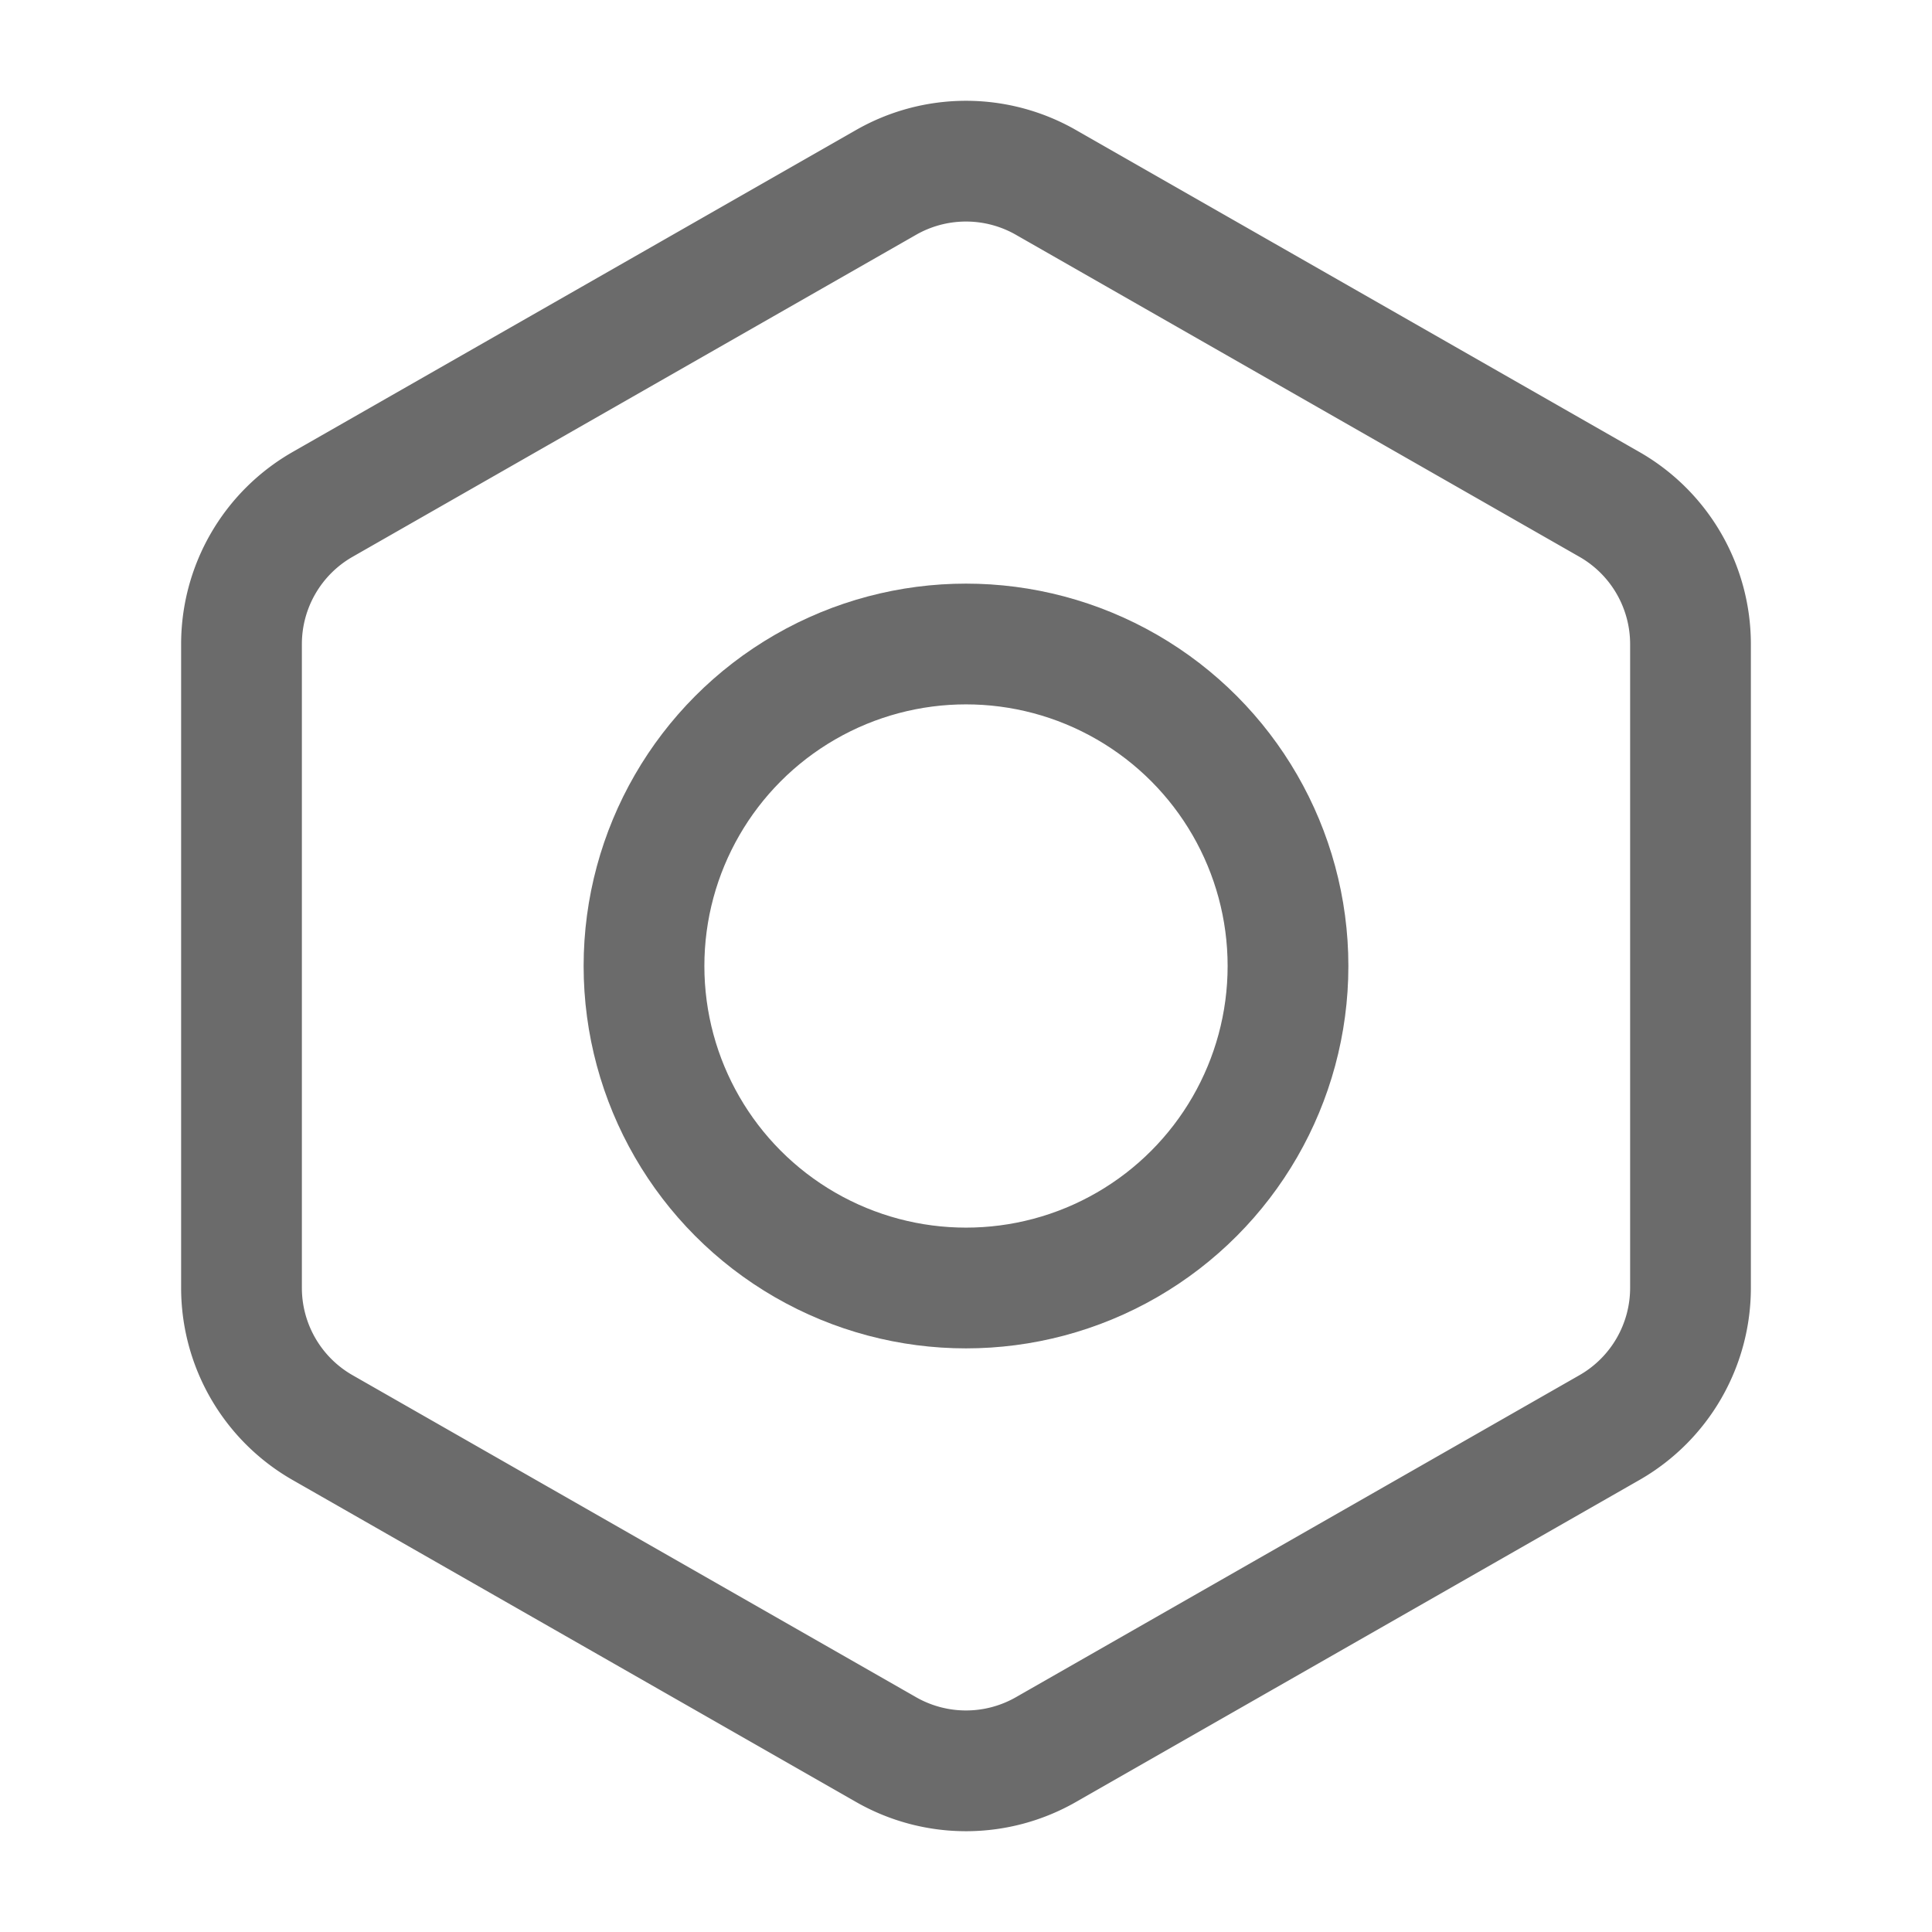
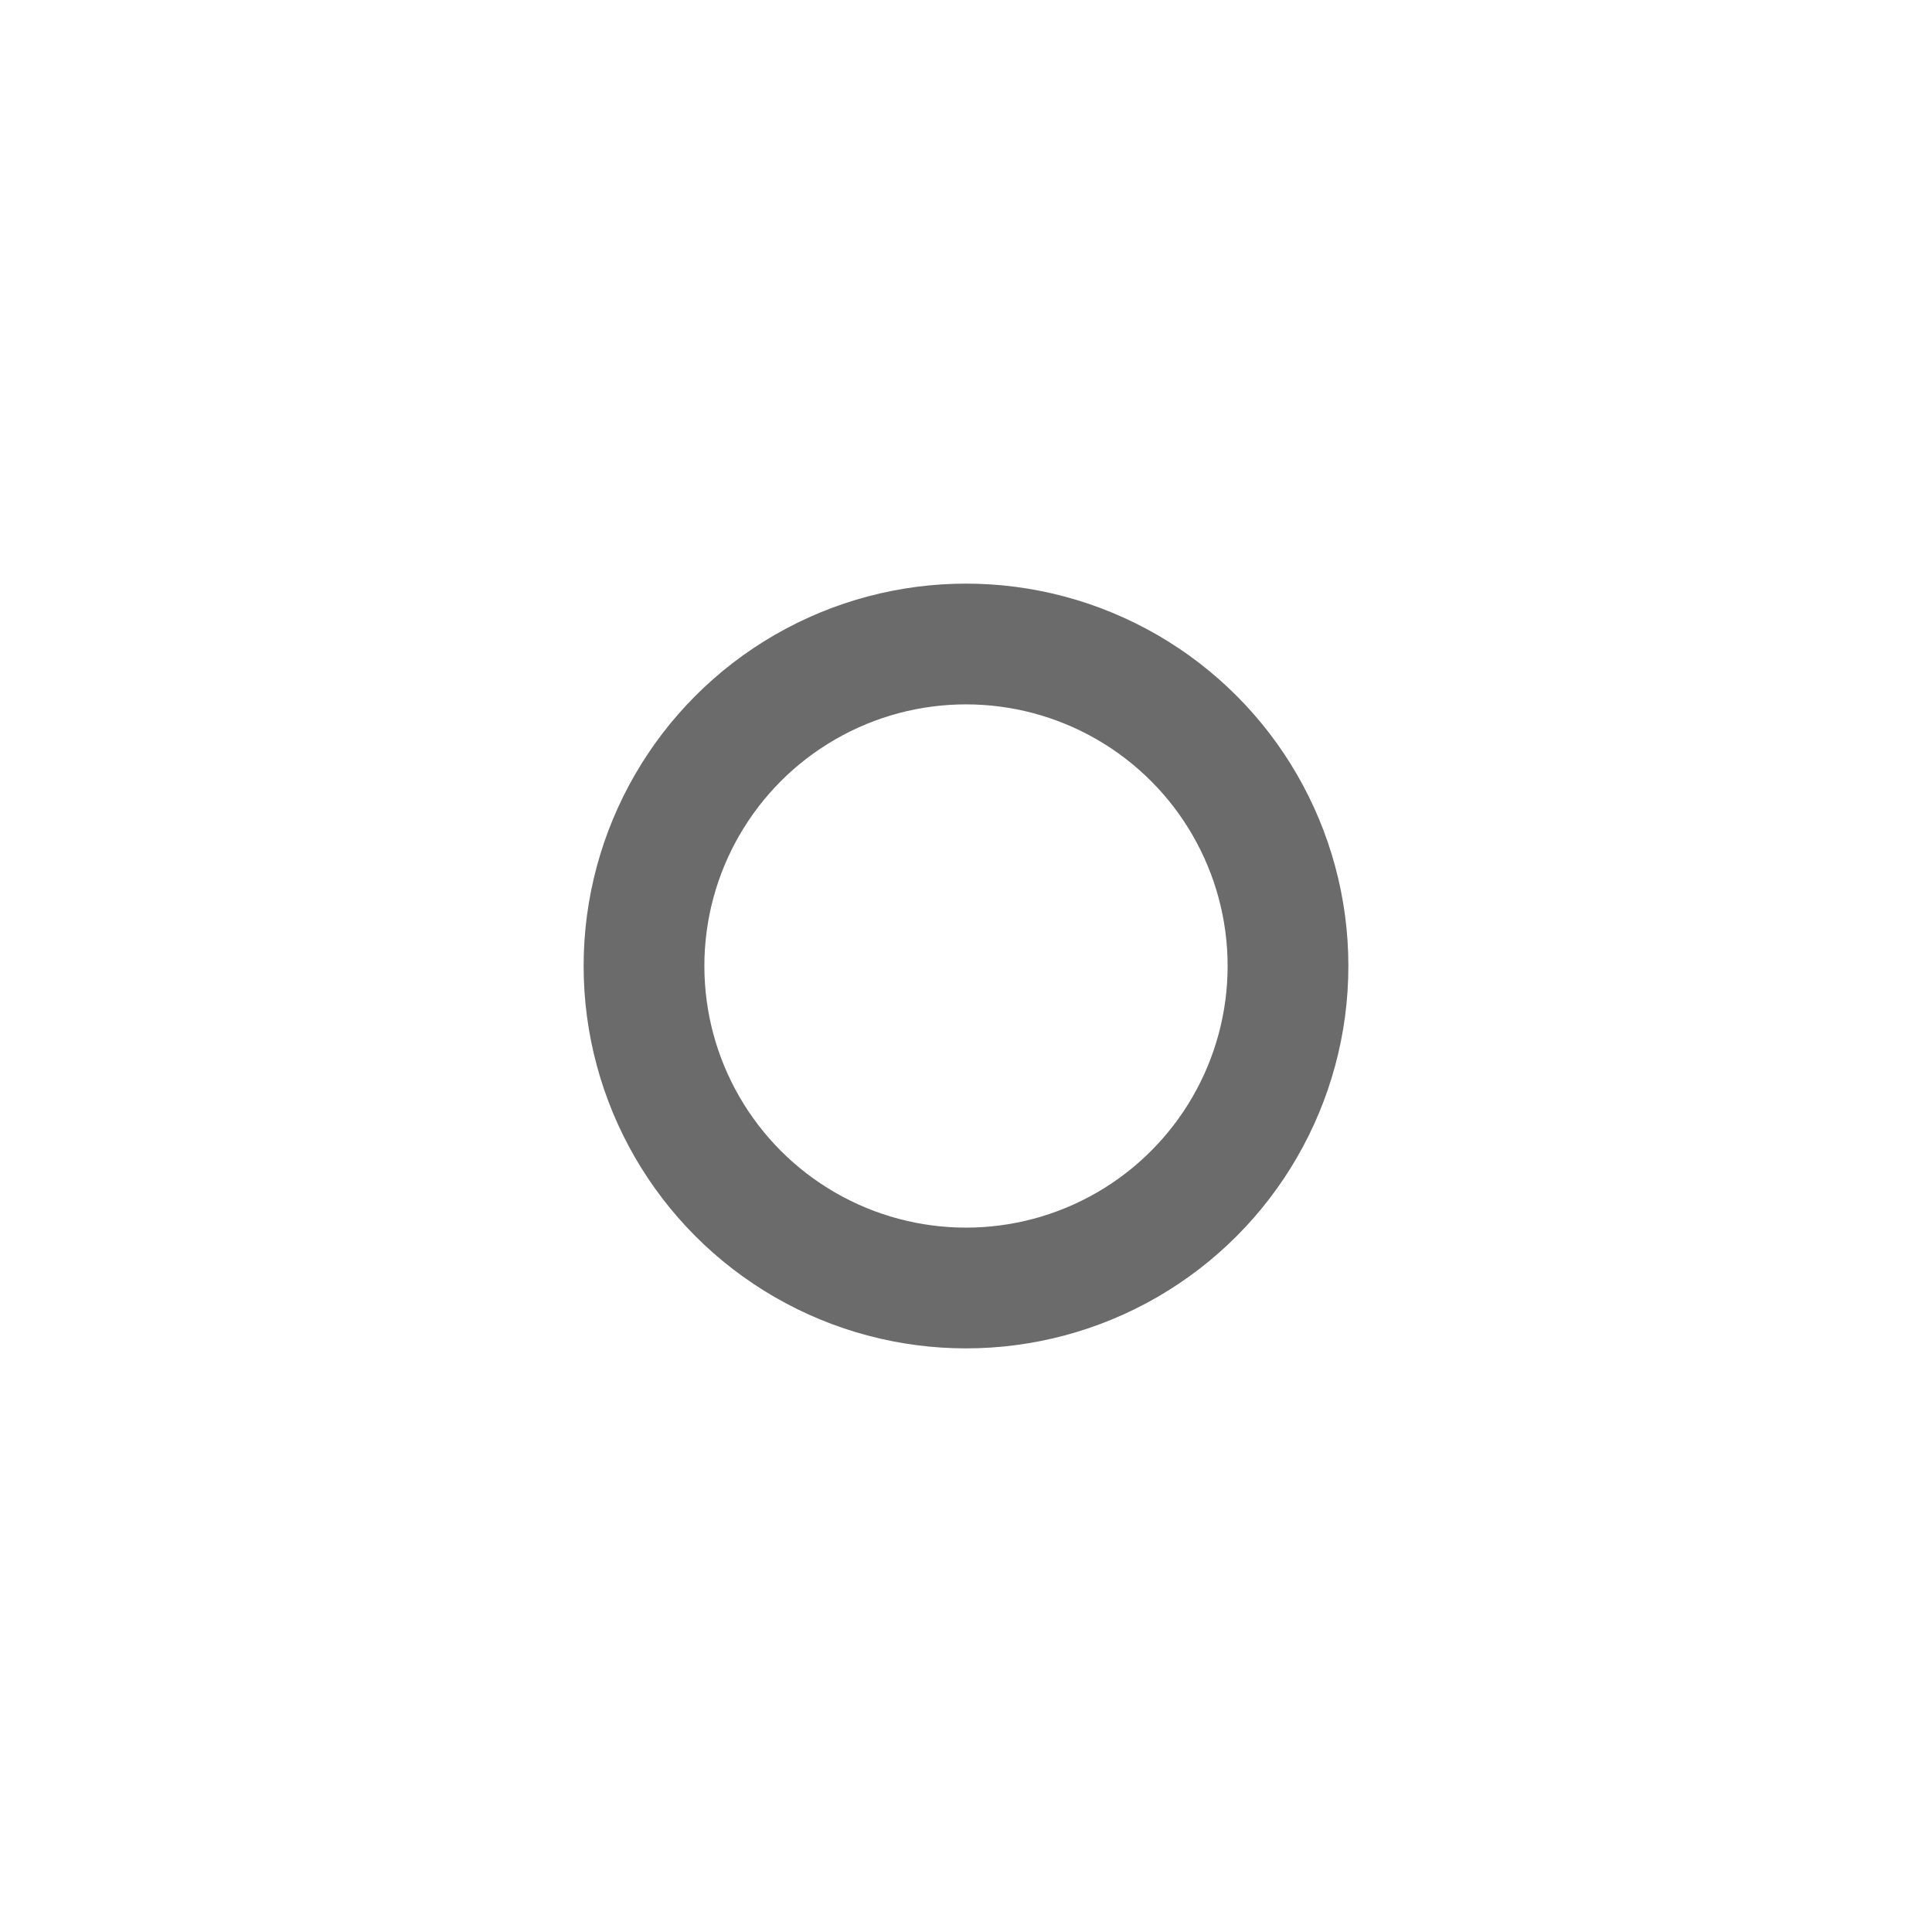
<svg xmlns="http://www.w3.org/2000/svg" width="16" height="16" viewBox="0 0 24 24" fill="none" stroke="#6b6b6b" stroke-width="1.5" stroke-linecap="round" stroke-linejoin="round" class="lucide lucide-bolt-icon lucide-bolt">
-   <path d="M21 16V8a2 2 0 0 0-1-1.73l-7-4a2 2 0 0 0-2 0l-7 4A2 2 0 0 0 3 8v8a2 2 0 0 0 1 1.73l7 4a2 2 0 0 0 2 0l7-4A2 2 0 0 0 21 16z" />
  <circle cx="12" cy="12" r="4" />
</svg>